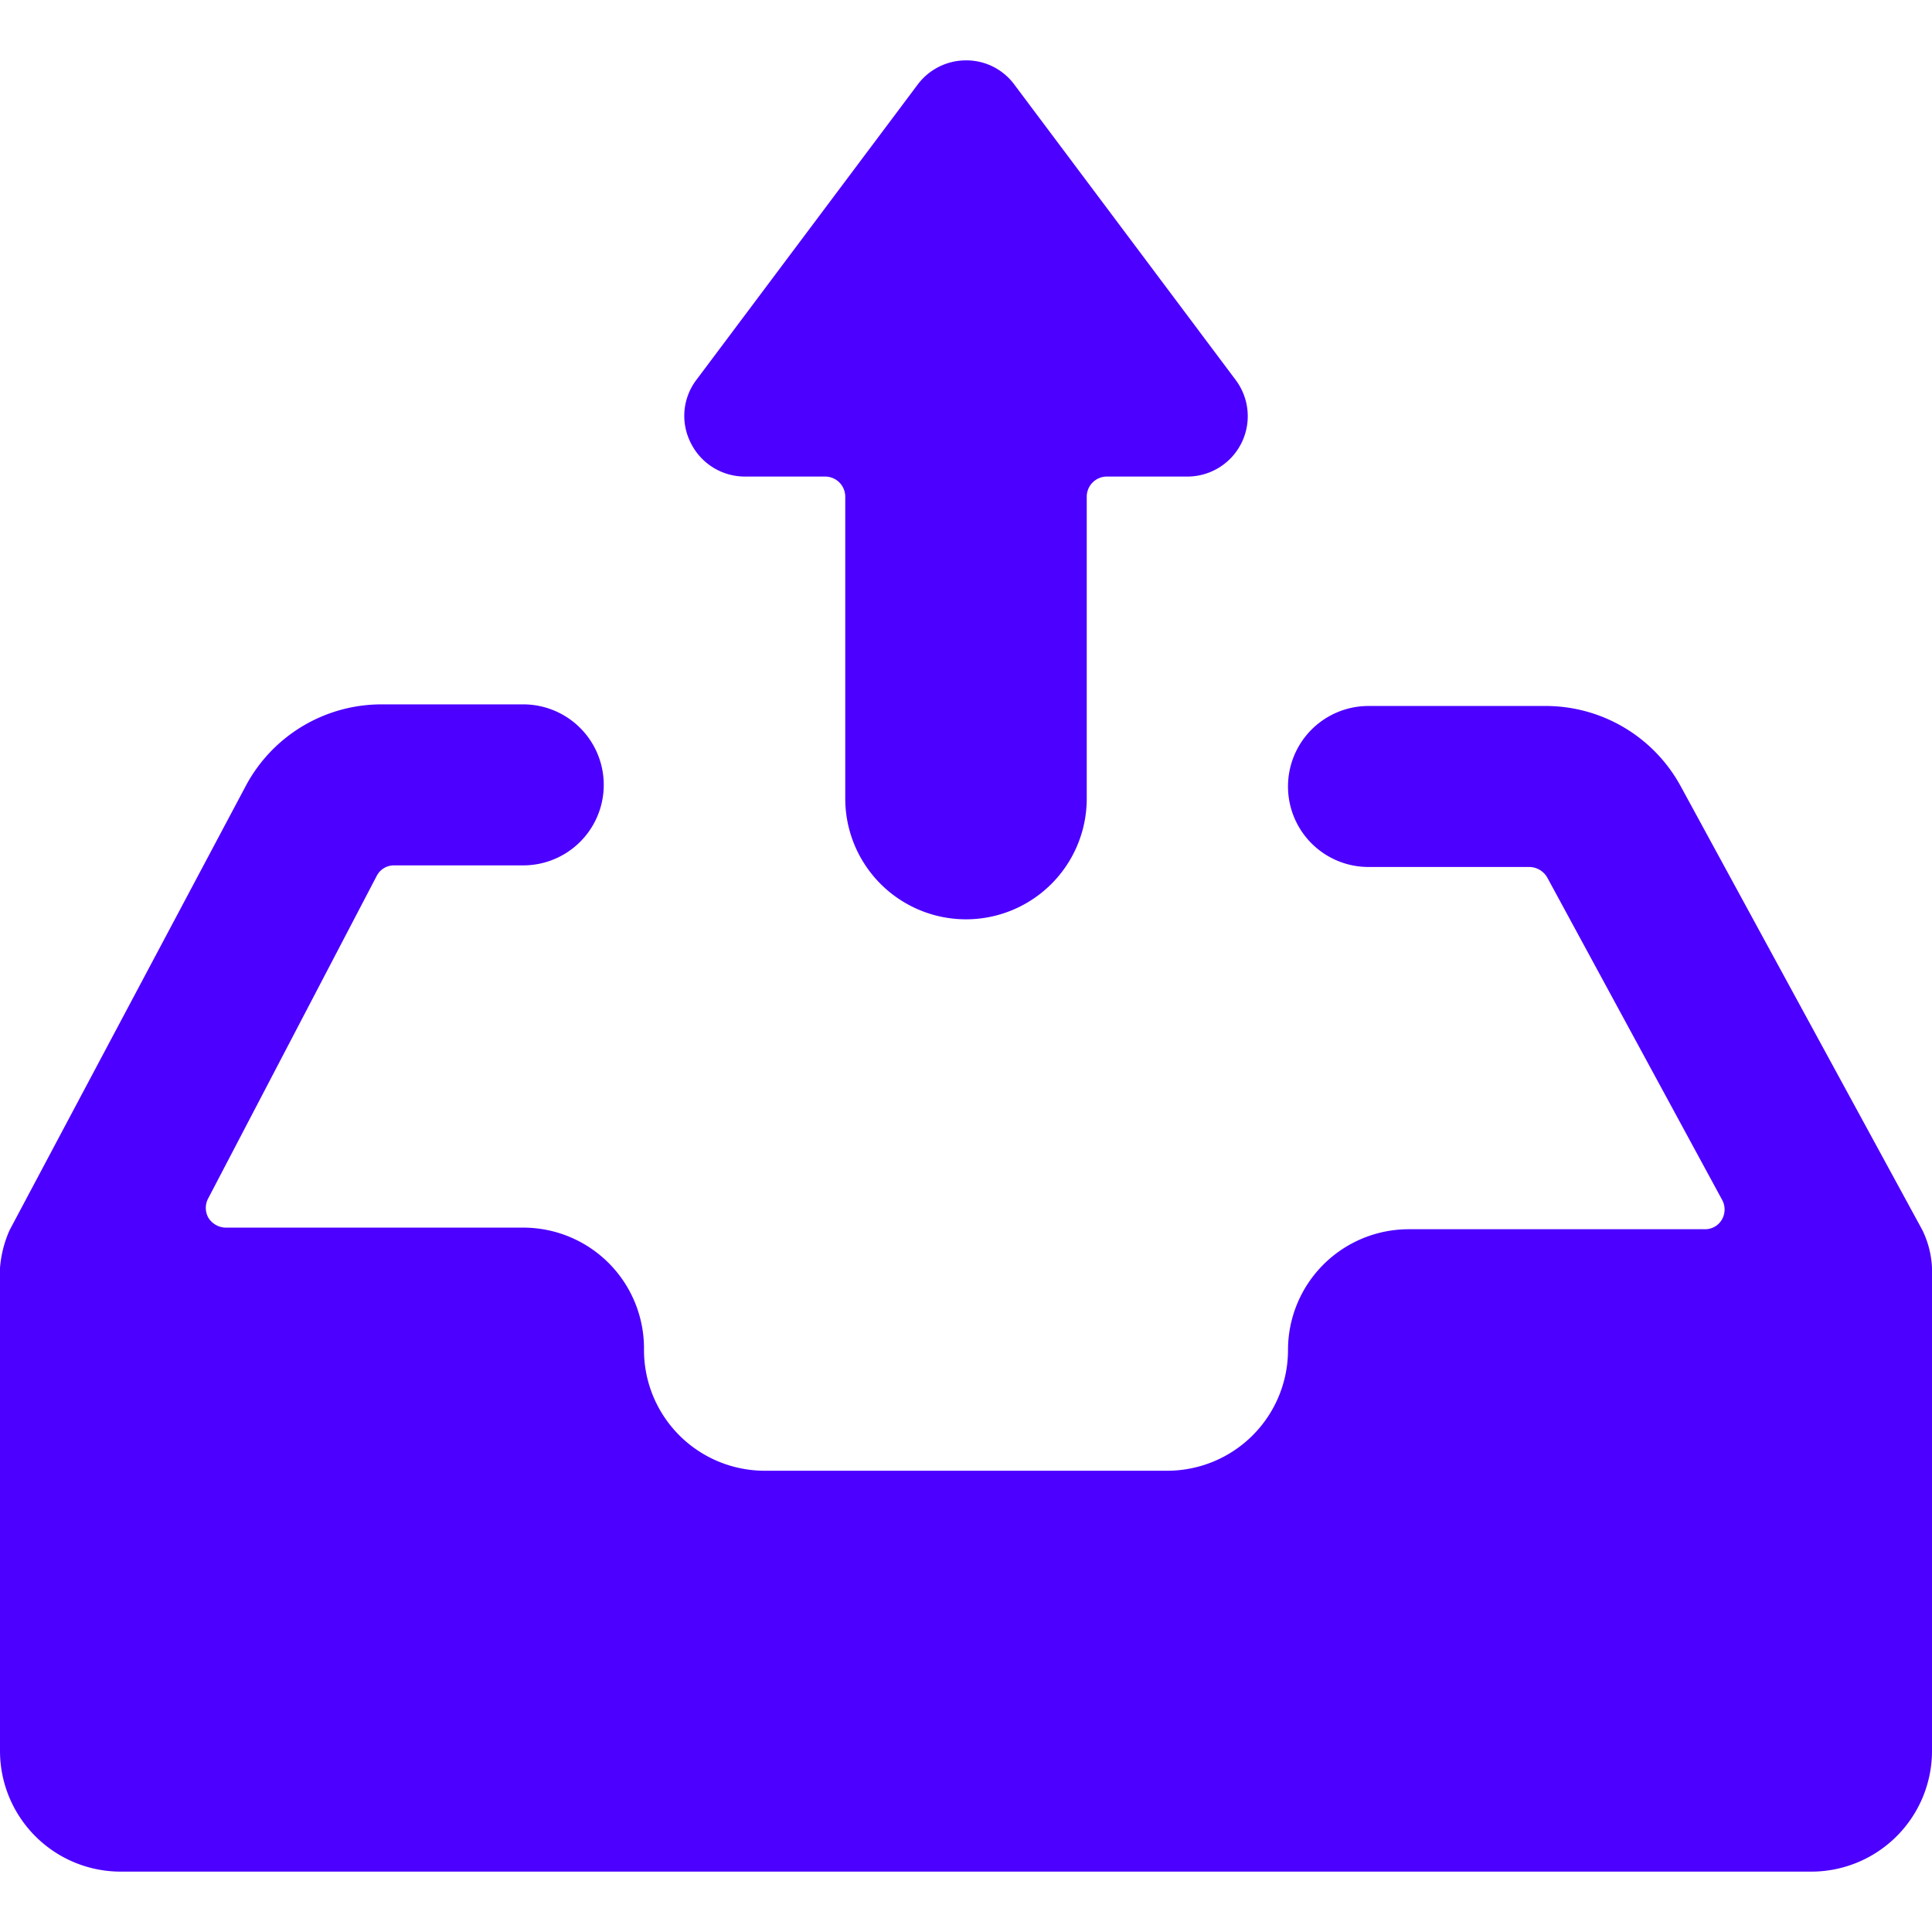
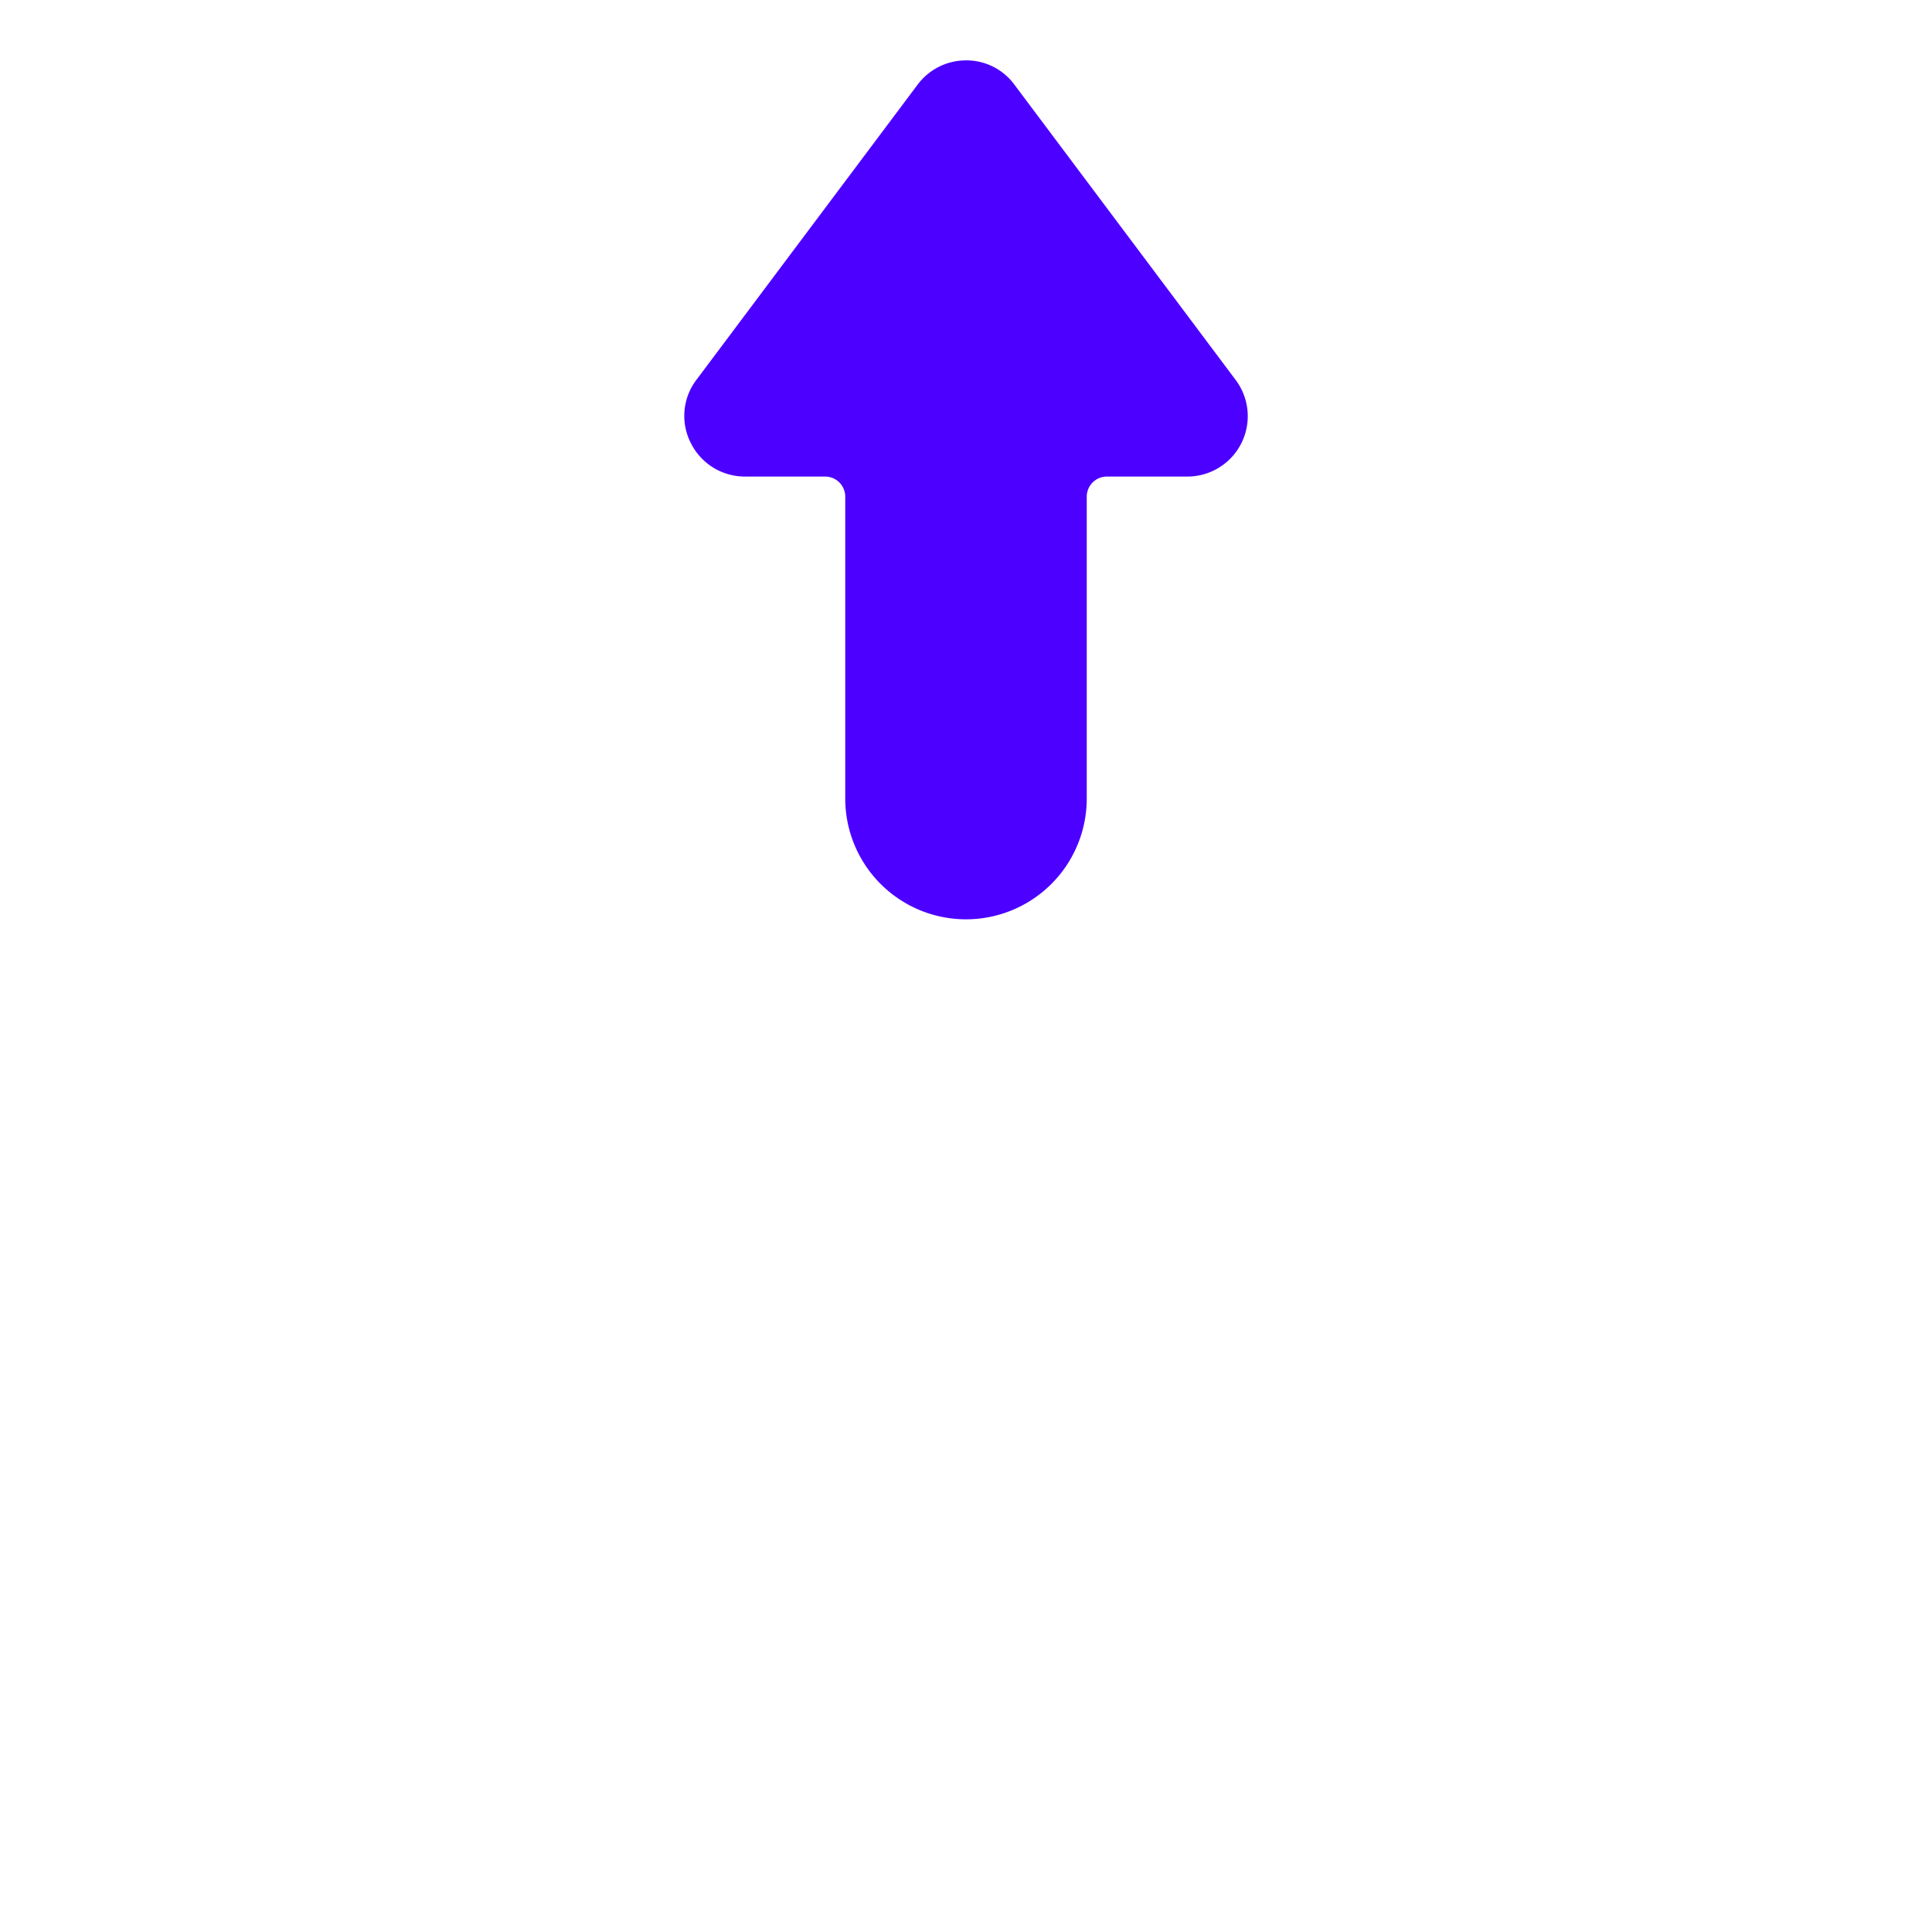
<svg xmlns="http://www.w3.org/2000/svg" viewBox="0 0 24 24" id="Drawer-Upload--Streamline-Ultimate.svg" height="24" width="24">
  <desc>Drawer Upload Streamline Icon: https://streamlinehq.com</desc>
  <g id="Drawer-Upload--Streamline-Ultimate.svg">
-     <path d="m23.88 15.28 -3 -5.51a1.91 1.91 0 0 0 -1.68 -1H17a1 1 0 0 0 0 2h2a0.26 0.26 0 0 1 0.22 0.13l2.17 4a0.25 0.25 0 0 1 0 0.25 0.24 0.24 0 0 1 -0.21 0.12H17.5a1.5 1.5 0 0 0 -1.5 1.5 1.5 1.5 0 0 1 -1.5 1.5h-5A1.5 1.5 0 0 1 8 16.75a1.5 1.5 0 0 0 -1.5 -1.5H2.8a0.26 0.26 0 0 1 -0.21 -0.12 0.25 0.25 0 0 1 0 -0.25l2.09 -4a0.24 0.24 0 0 1 0.22 -0.13h1.6a1 1 0 0 0 0 -2H4.74a1.91 1.91 0 0 0 -1.68 1L0.12 15.28a1.42 1.42 0 0 0 -0.12 0.47v6a1.5 1.5 0 0 0 1.5 1.5h21a1.5 1.5 0 0 0 1.5 -1.5v-6a1.19 1.19 0 0 0 -0.12 -0.47Z" fill="#4c00ff" stroke-width="1" />
    <path d="M15.35 4.72 12.6 1.05a0.74 0.74 0 0 0 -0.6 -0.3 0.75 0.75 0 0 0 -0.6 0.3L8.65 4.72a0.74 0.74 0 0 0 -0.07 0.78 0.75 0.75 0 0 0 0.67 0.42h1a0.25 0.25 0 0 1 0.25 0.25v3.75a1.5 1.5 0 1 0 3 0V6.17a0.25 0.25 0 0 1 0.25 -0.25h1a0.75 0.75 0 0 0 0.6 -1.2Z" fill="#4c00ff" stroke-width="1" />
  </g>
</svg>